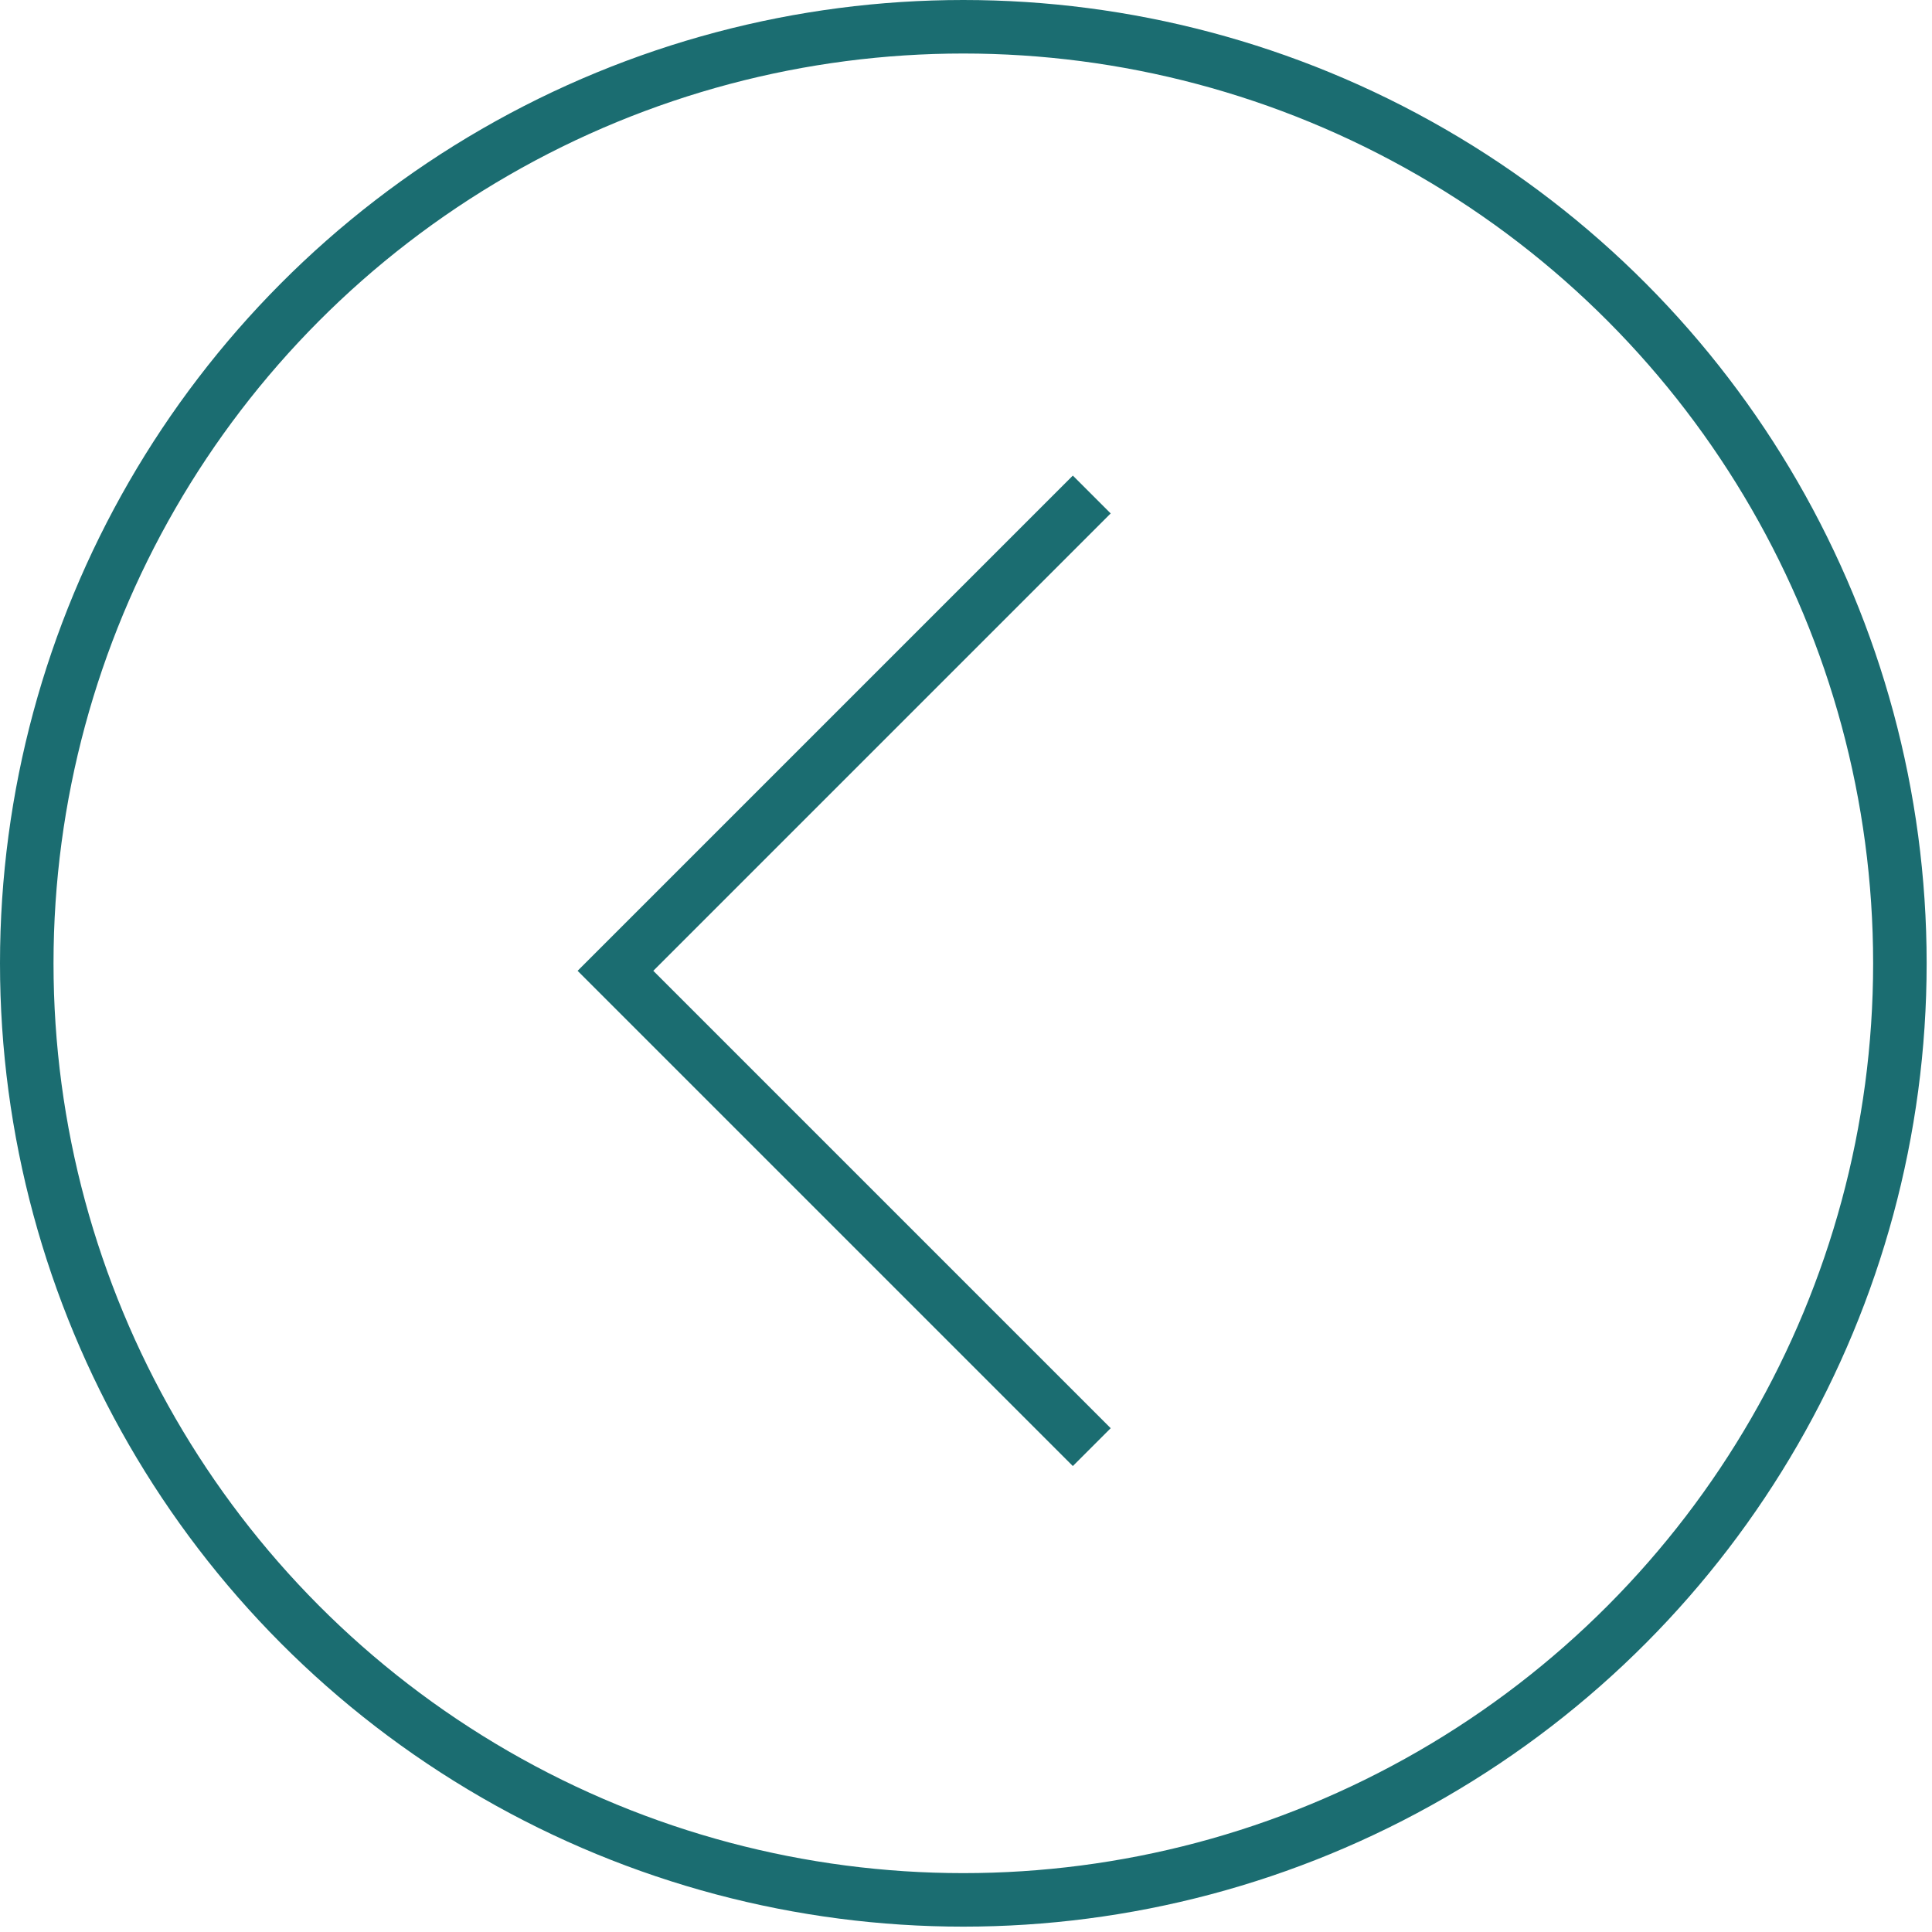
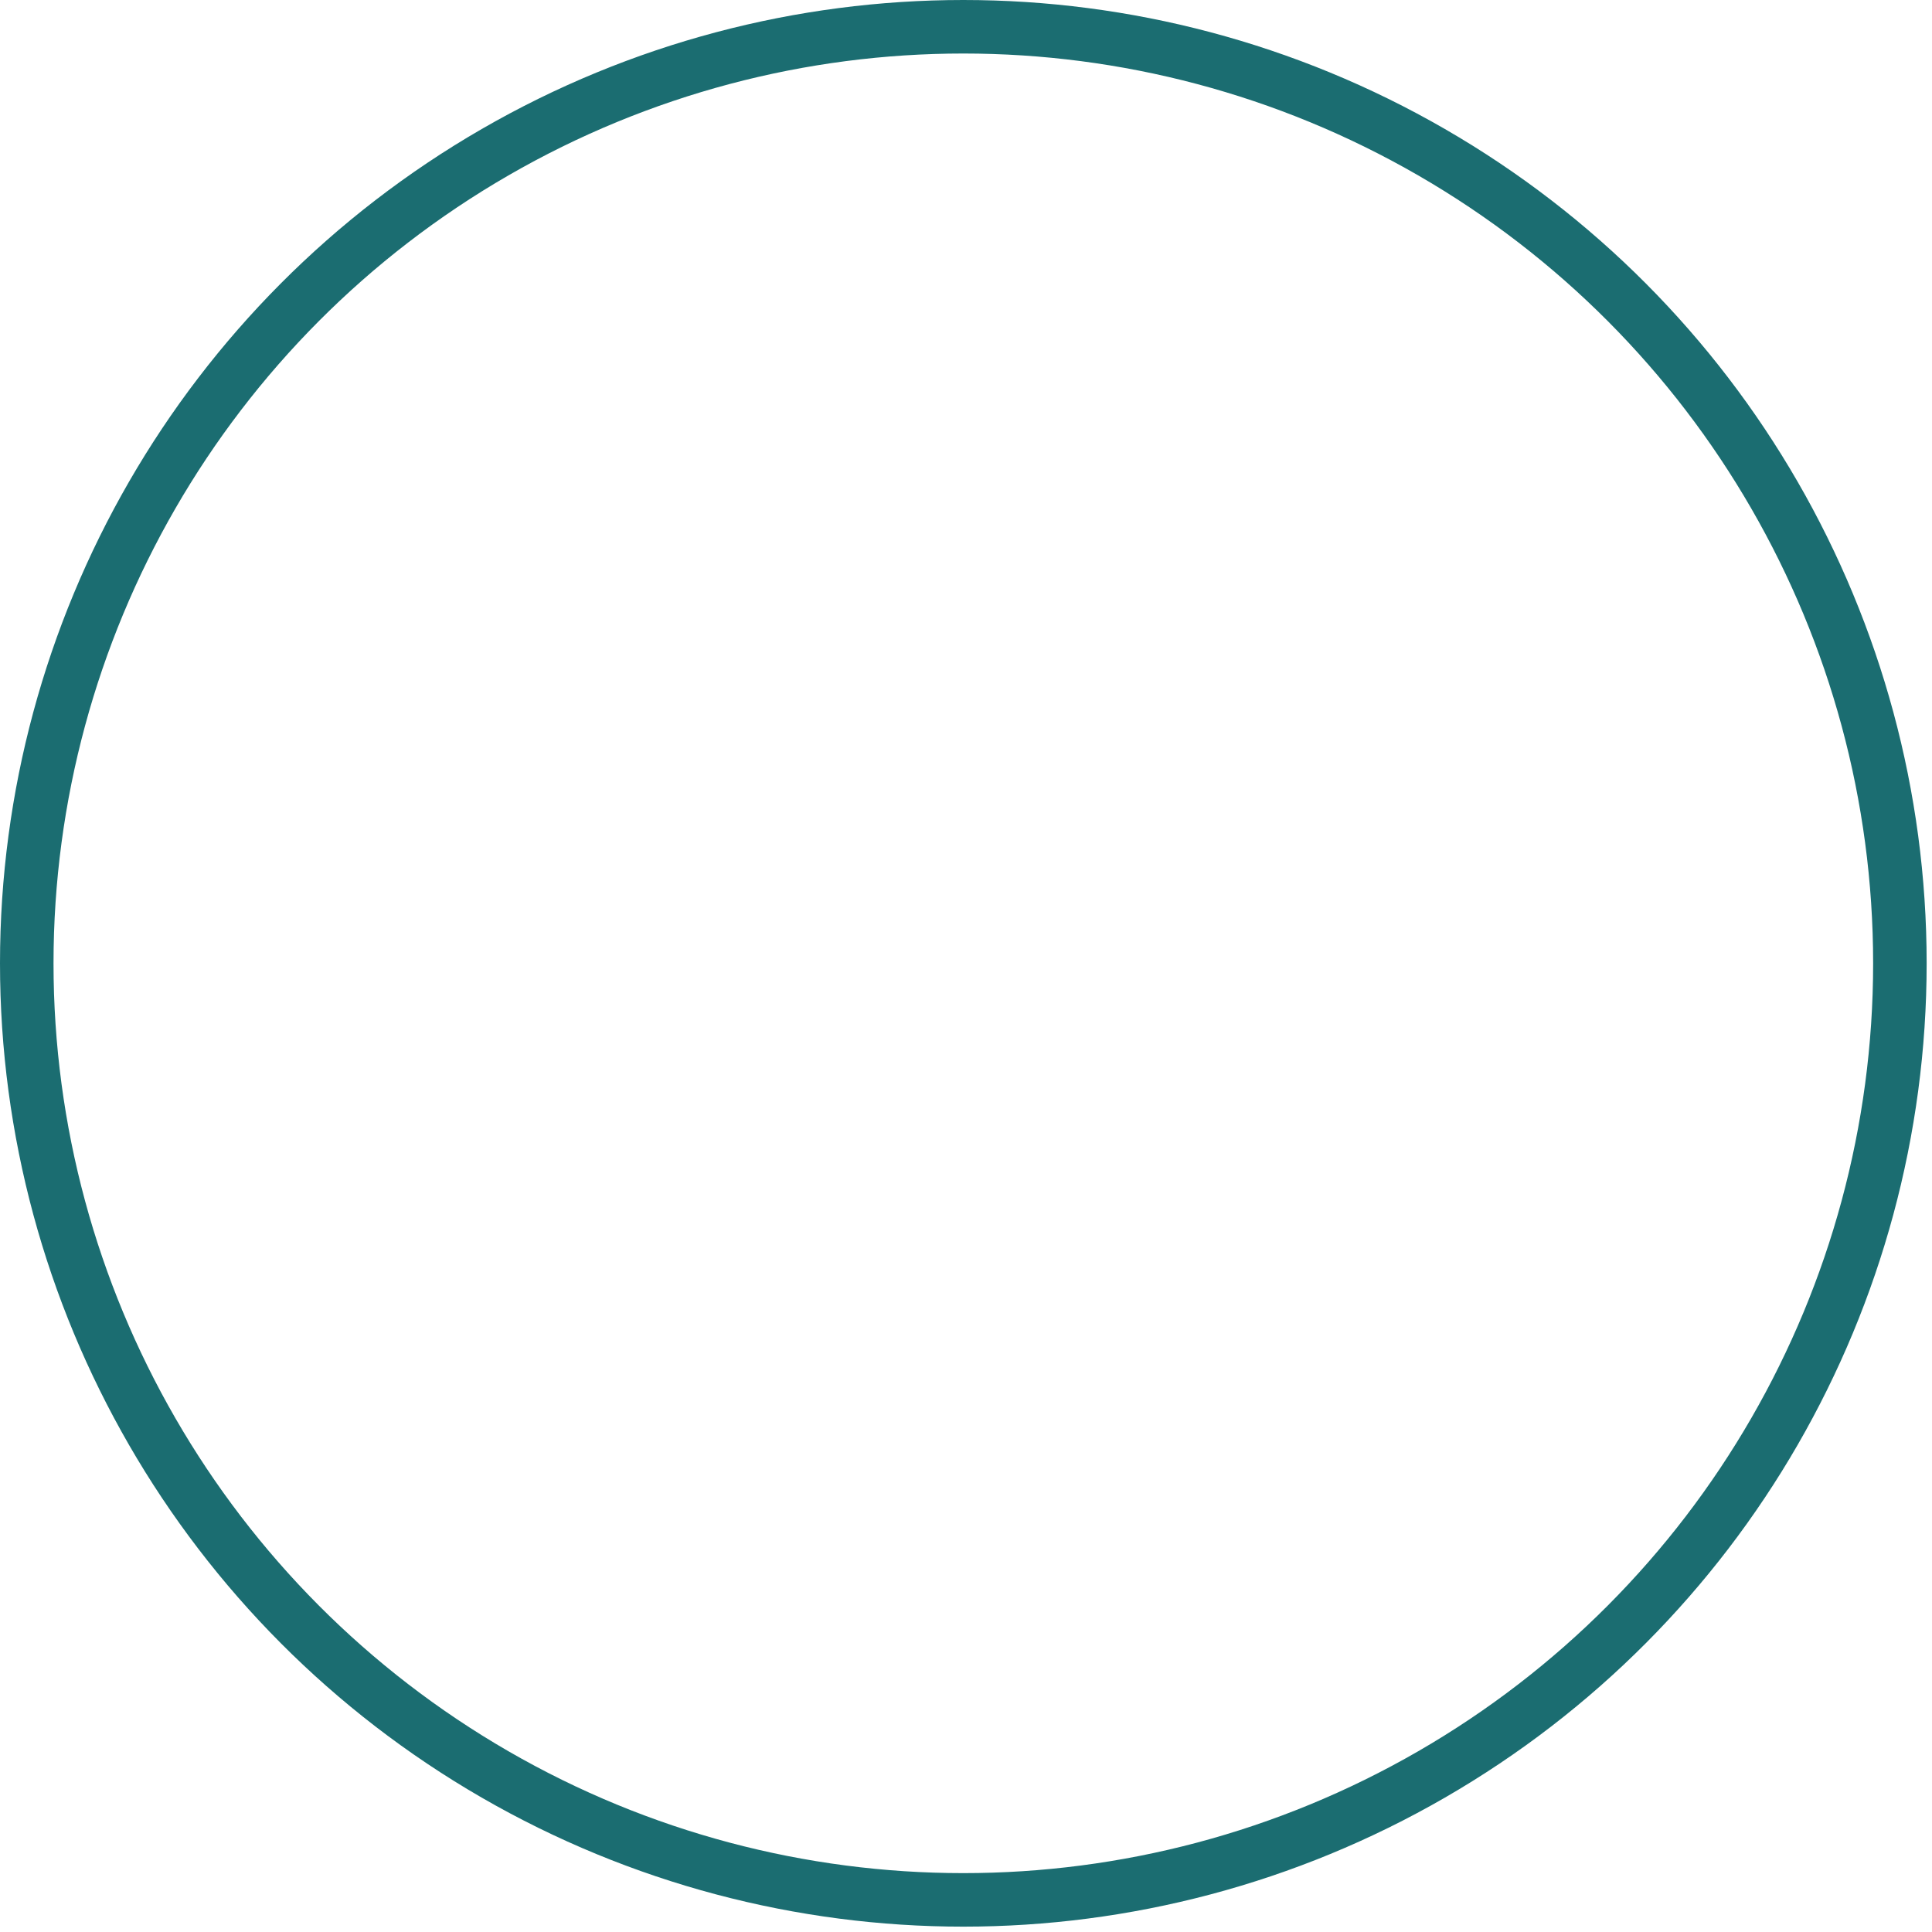
<svg xmlns="http://www.w3.org/2000/svg" version="1.1" id="Layer_1" x="0px" y="0px" viewBox="0 0 36.1 36.1" style="enable-background:new 0 0 36.1 36.1;" xml:space="preserve">
  <style type="text/css">
	.st0{fill:none;}
	.st1{fill:none;stroke:#1B6D71;}
</style>
  <g>
    <circle class="st0" cx="18" cy="18" r="18" />
    <circle class="st1" cx="18" cy="18" r="17.5" />
    <g id="Group_326" transform="translate(-40.5 1729.24) rotate(-90)">
-       <path id="Path_260" class="st1" d="M1720,60.9l-8.9-8.9l-8.9,8.9" />
-     </g>
+       </g>
  </g>
</svg>